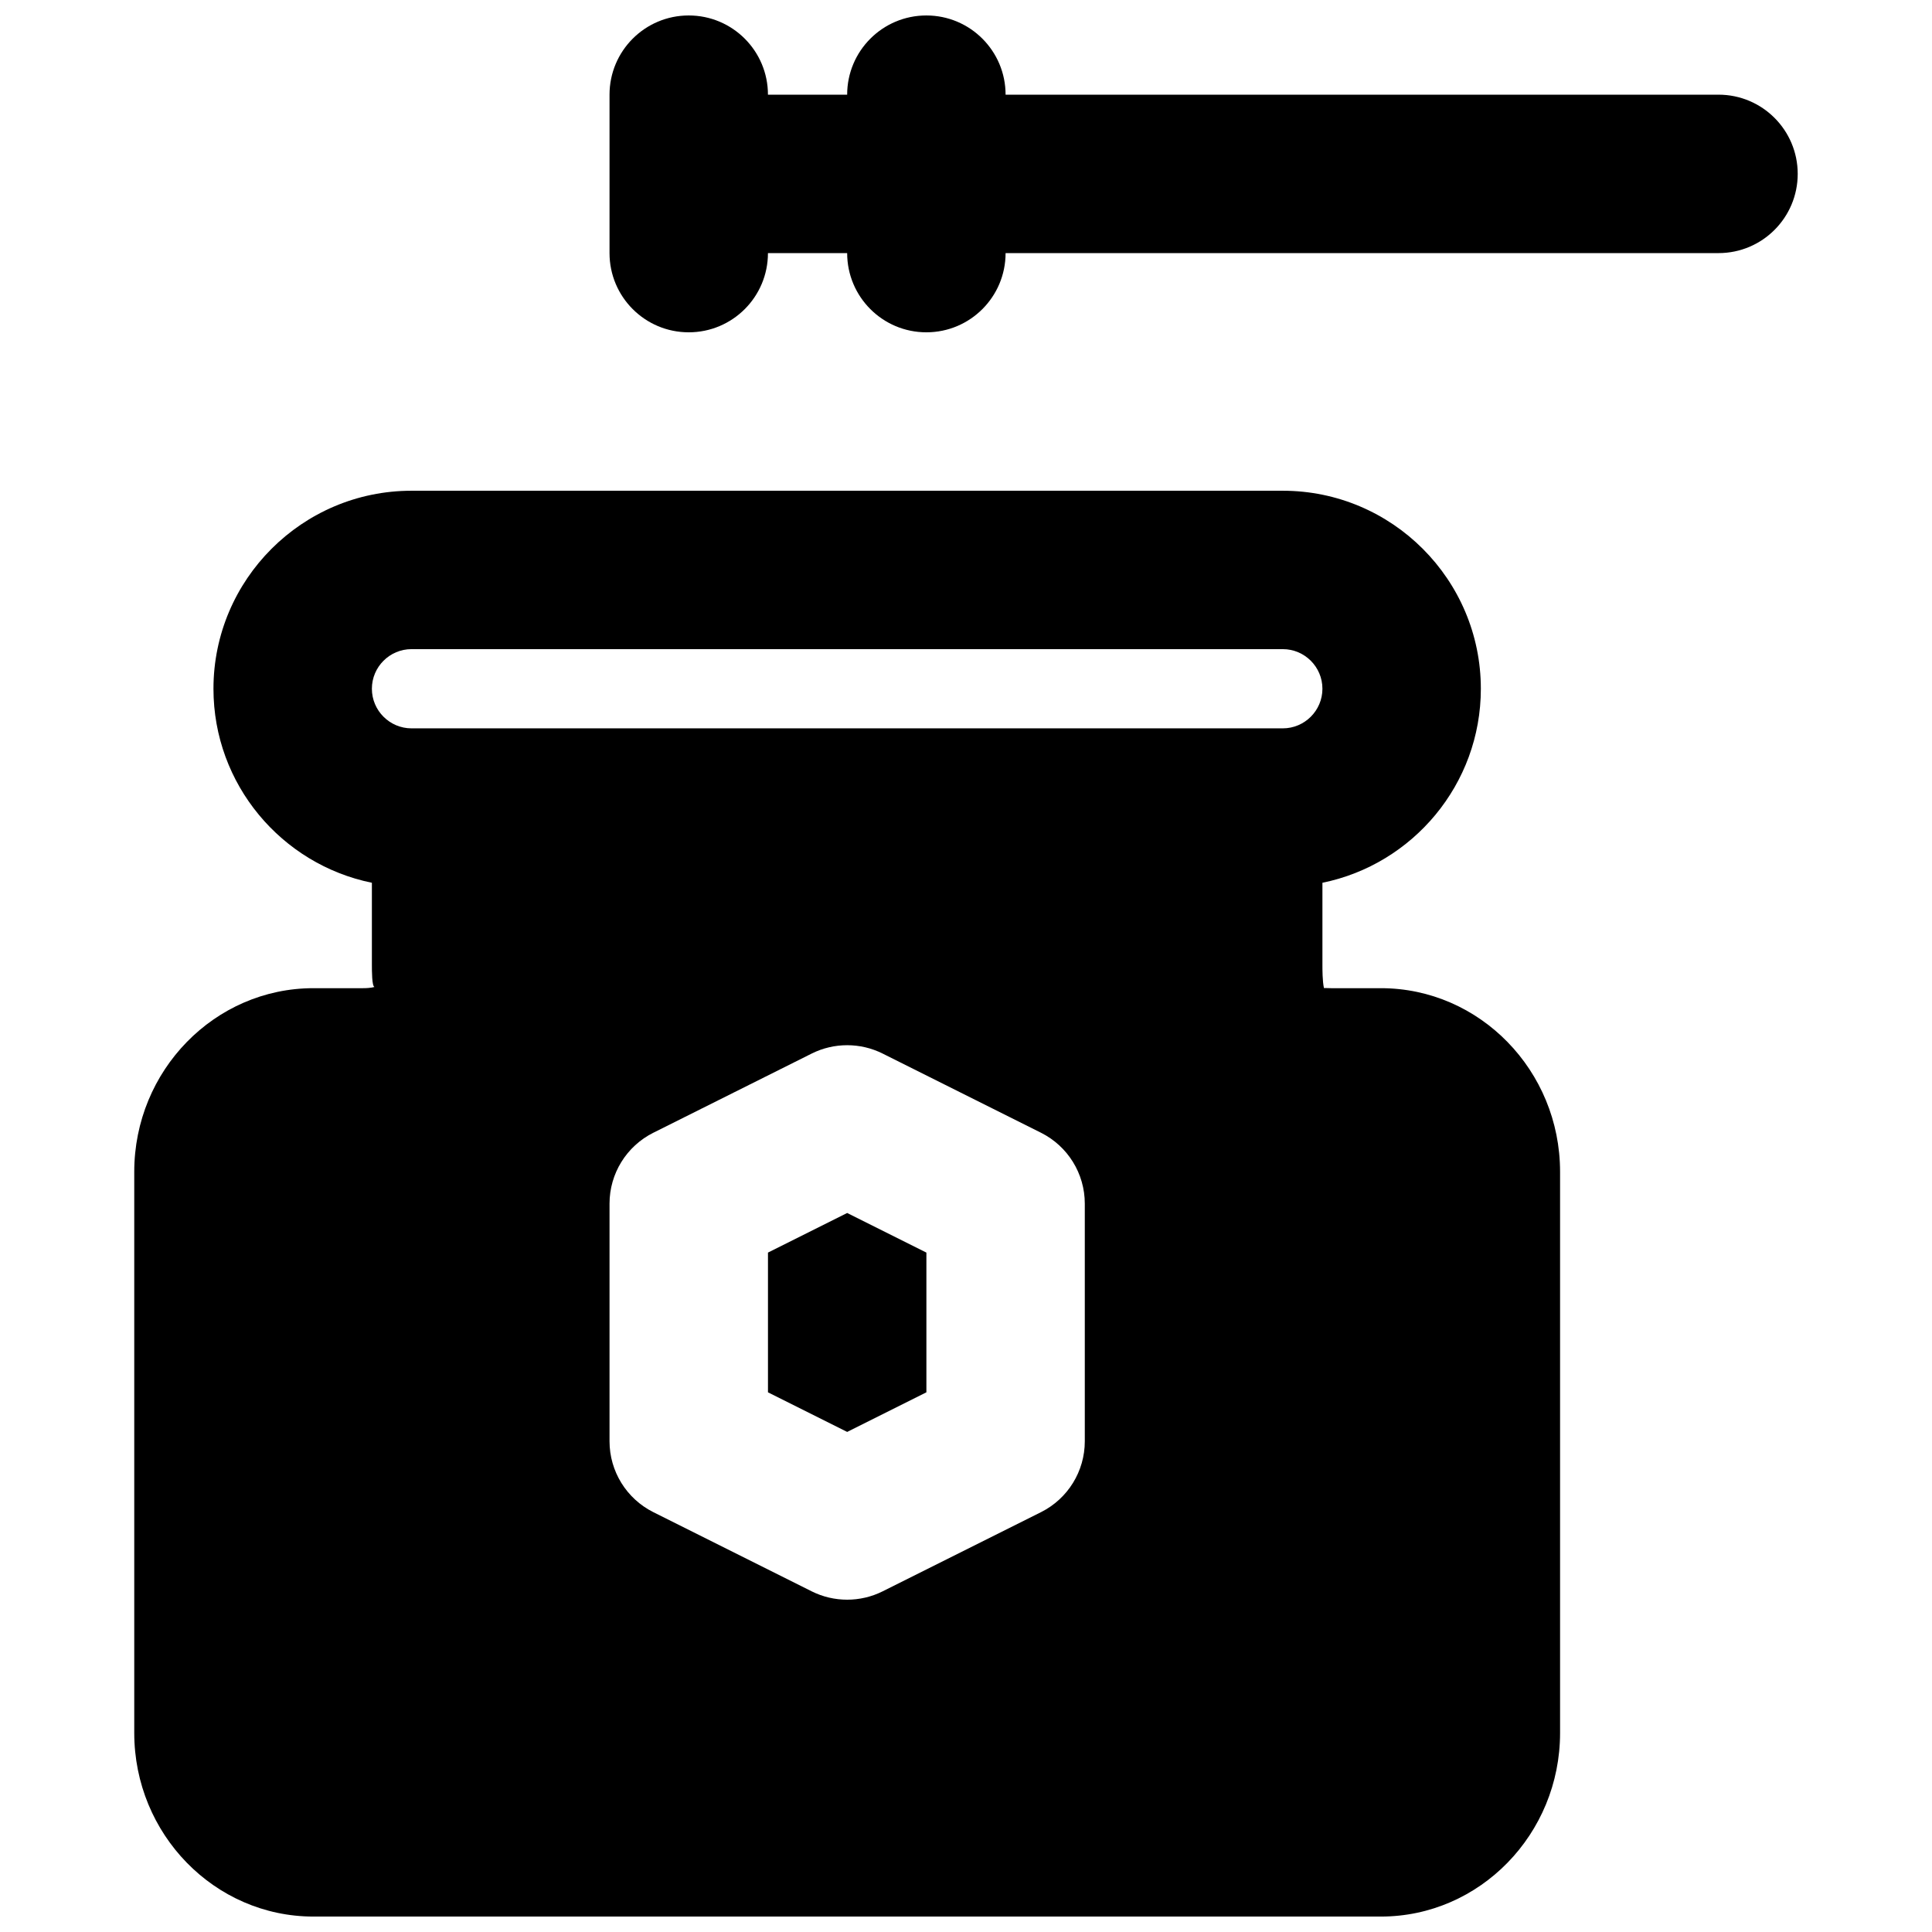
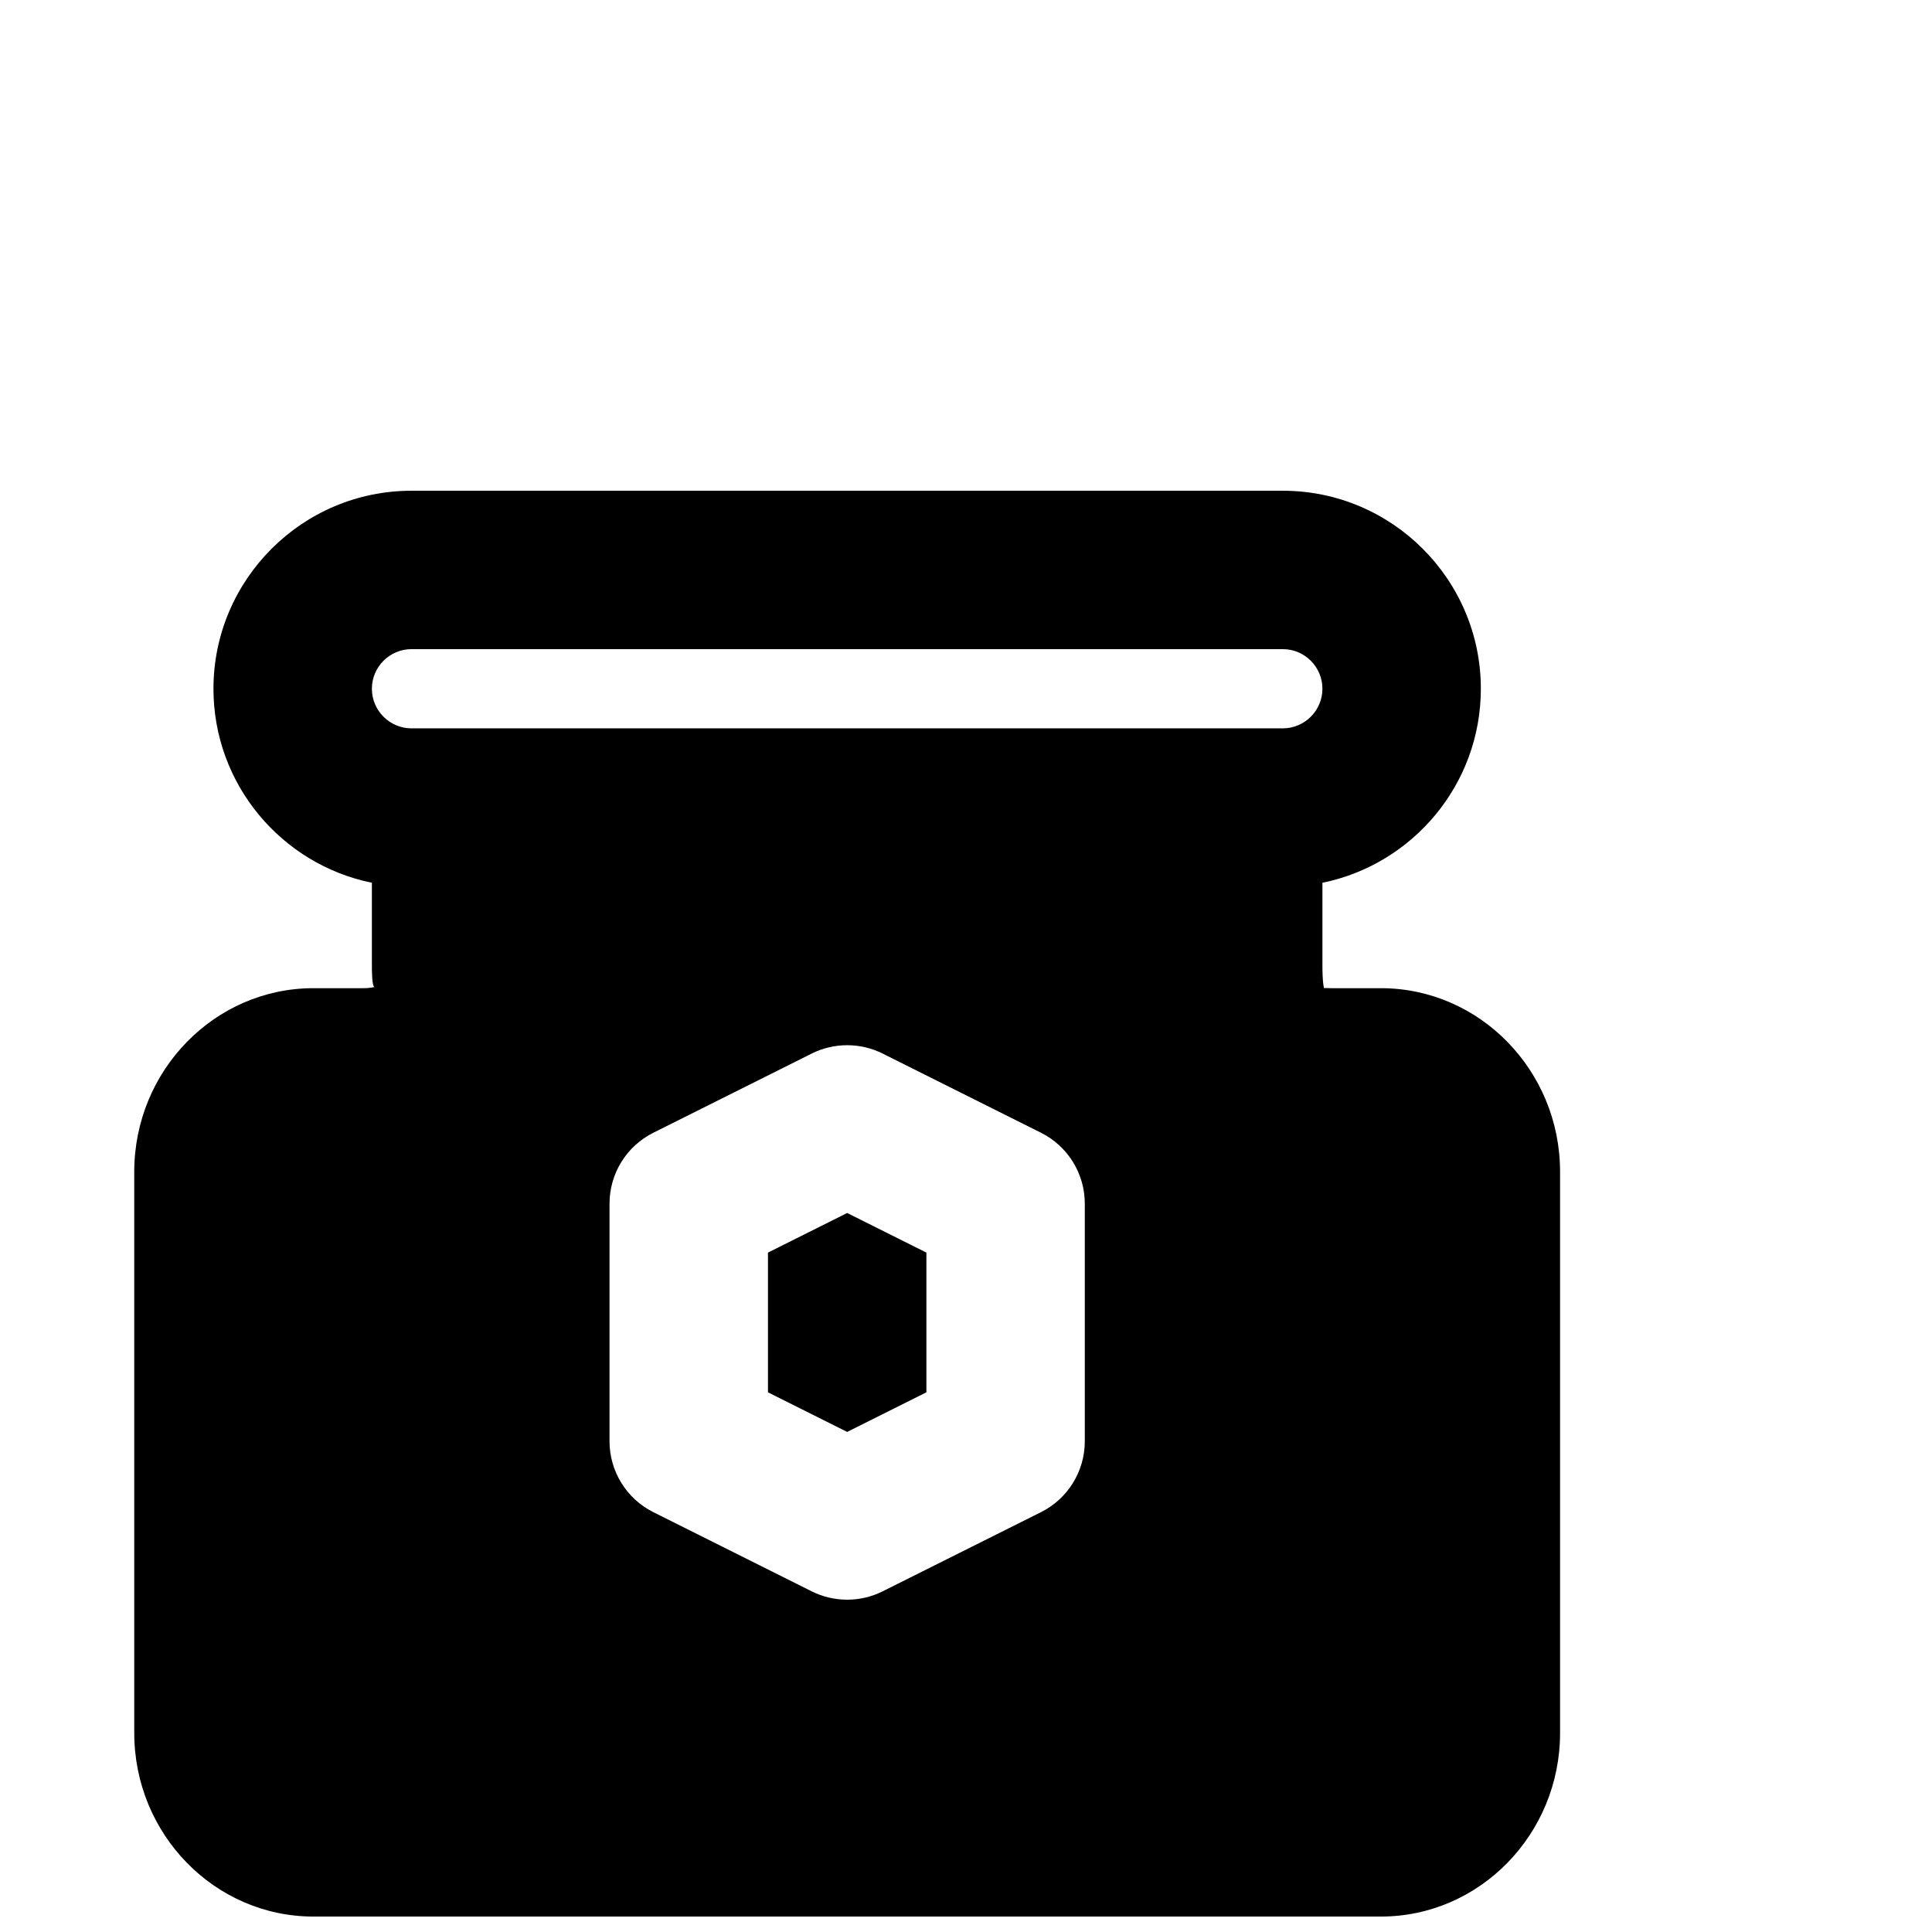
<svg xmlns="http://www.w3.org/2000/svg" width="800px" height="800px" version="1.1" viewBox="144 144 512 512">
  <defs>
    <clipPath id="b">
      <path d="m179 274h379v377.9h-379z" />
    </clipPath>
    <clipPath id="a">
      <path d="m305 148.09h316v84.906h-316z" />
    </clipPath>
  </defs>
  <path d="m347.52 475.95v37.027l20.992 10.496 20.992-10.496v-37.027l-20.992-10.496z" fill-rule="evenodd" />
  <g clip-path="url(#b)">
    <path d="m483.96 337.02h-230.91c-5.773 0-10.496-4.703-10.496-10.496 0-5.793 4.723-10.496 10.496-10.496h230.91c5.773 0 10.496 4.703 10.496 10.496 0 5.793-4.723 10.496-10.496 10.496zm-52.477 188.93c0 7.957-4.492 15.223-11.609 18.789l-41.984 20.992c-2.941 1.469-6.172 2.203-9.383 2.203-3.215 0-6.445-0.734-9.383-2.203l-41.984-20.992c-7.117-3.566-11.609-10.832-11.609-18.789v-62.973c0-7.957 4.492-15.223 11.609-18.789l41.984-20.992c5.898-2.941 12.867-2.941 18.766 0l41.984 20.992c7.117 3.566 11.609 10.832 11.609 18.789zm78.465-120.07h-13.16c-0.883 0-1.555-0.062-1.93-0.039-0.402-1.828-0.402-4.894-0.402-6.195v-21.703c23.934-4.871 41.984-26.074 41.984-51.41 0-28.93-23.531-52.48-52.48-52.48h-230.91c-28.949 0-52.48 23.551-52.48 52.48 0 25.336 18.055 46.539 41.984 51.41v21.703c0 1.574 0 5.773 0.691 5.898-0.02 0-0.859 0.336-3.023 0.336h-13.16c-26.176 0-47.484 21.832-47.484 48.66v148.71c0 26.828 21.309 48.66 47.484 48.66h282.89c26.18 0 47.484-21.832 47.484-48.66v-148.71c0-26.828-21.305-48.66-47.484-48.66z" fill-rule="evenodd" />
  </g>
  <g clip-path="url(#a)">
-     <path d="m599.42 169.09h-188.93c0-11.586-9.387-20.992-20.992-20.992-11.609 0-20.992 9.406-20.992 20.992h-20.992c0-11.586-9.383-20.992-20.992-20.992s-20.992 9.406-20.992 20.992v41.984c0 11.586 9.383 20.992 20.992 20.992s20.992-9.406 20.992-20.992h20.992c0 11.586 9.383 20.992 20.992 20.992 11.605 0 20.992-9.406 20.992-20.992h188.93c11.609 0 20.992-9.406 20.992-20.992s-9.383-20.992-20.992-20.992" fill-rule="evenodd" />
-   </g>
+     </g>
</svg>